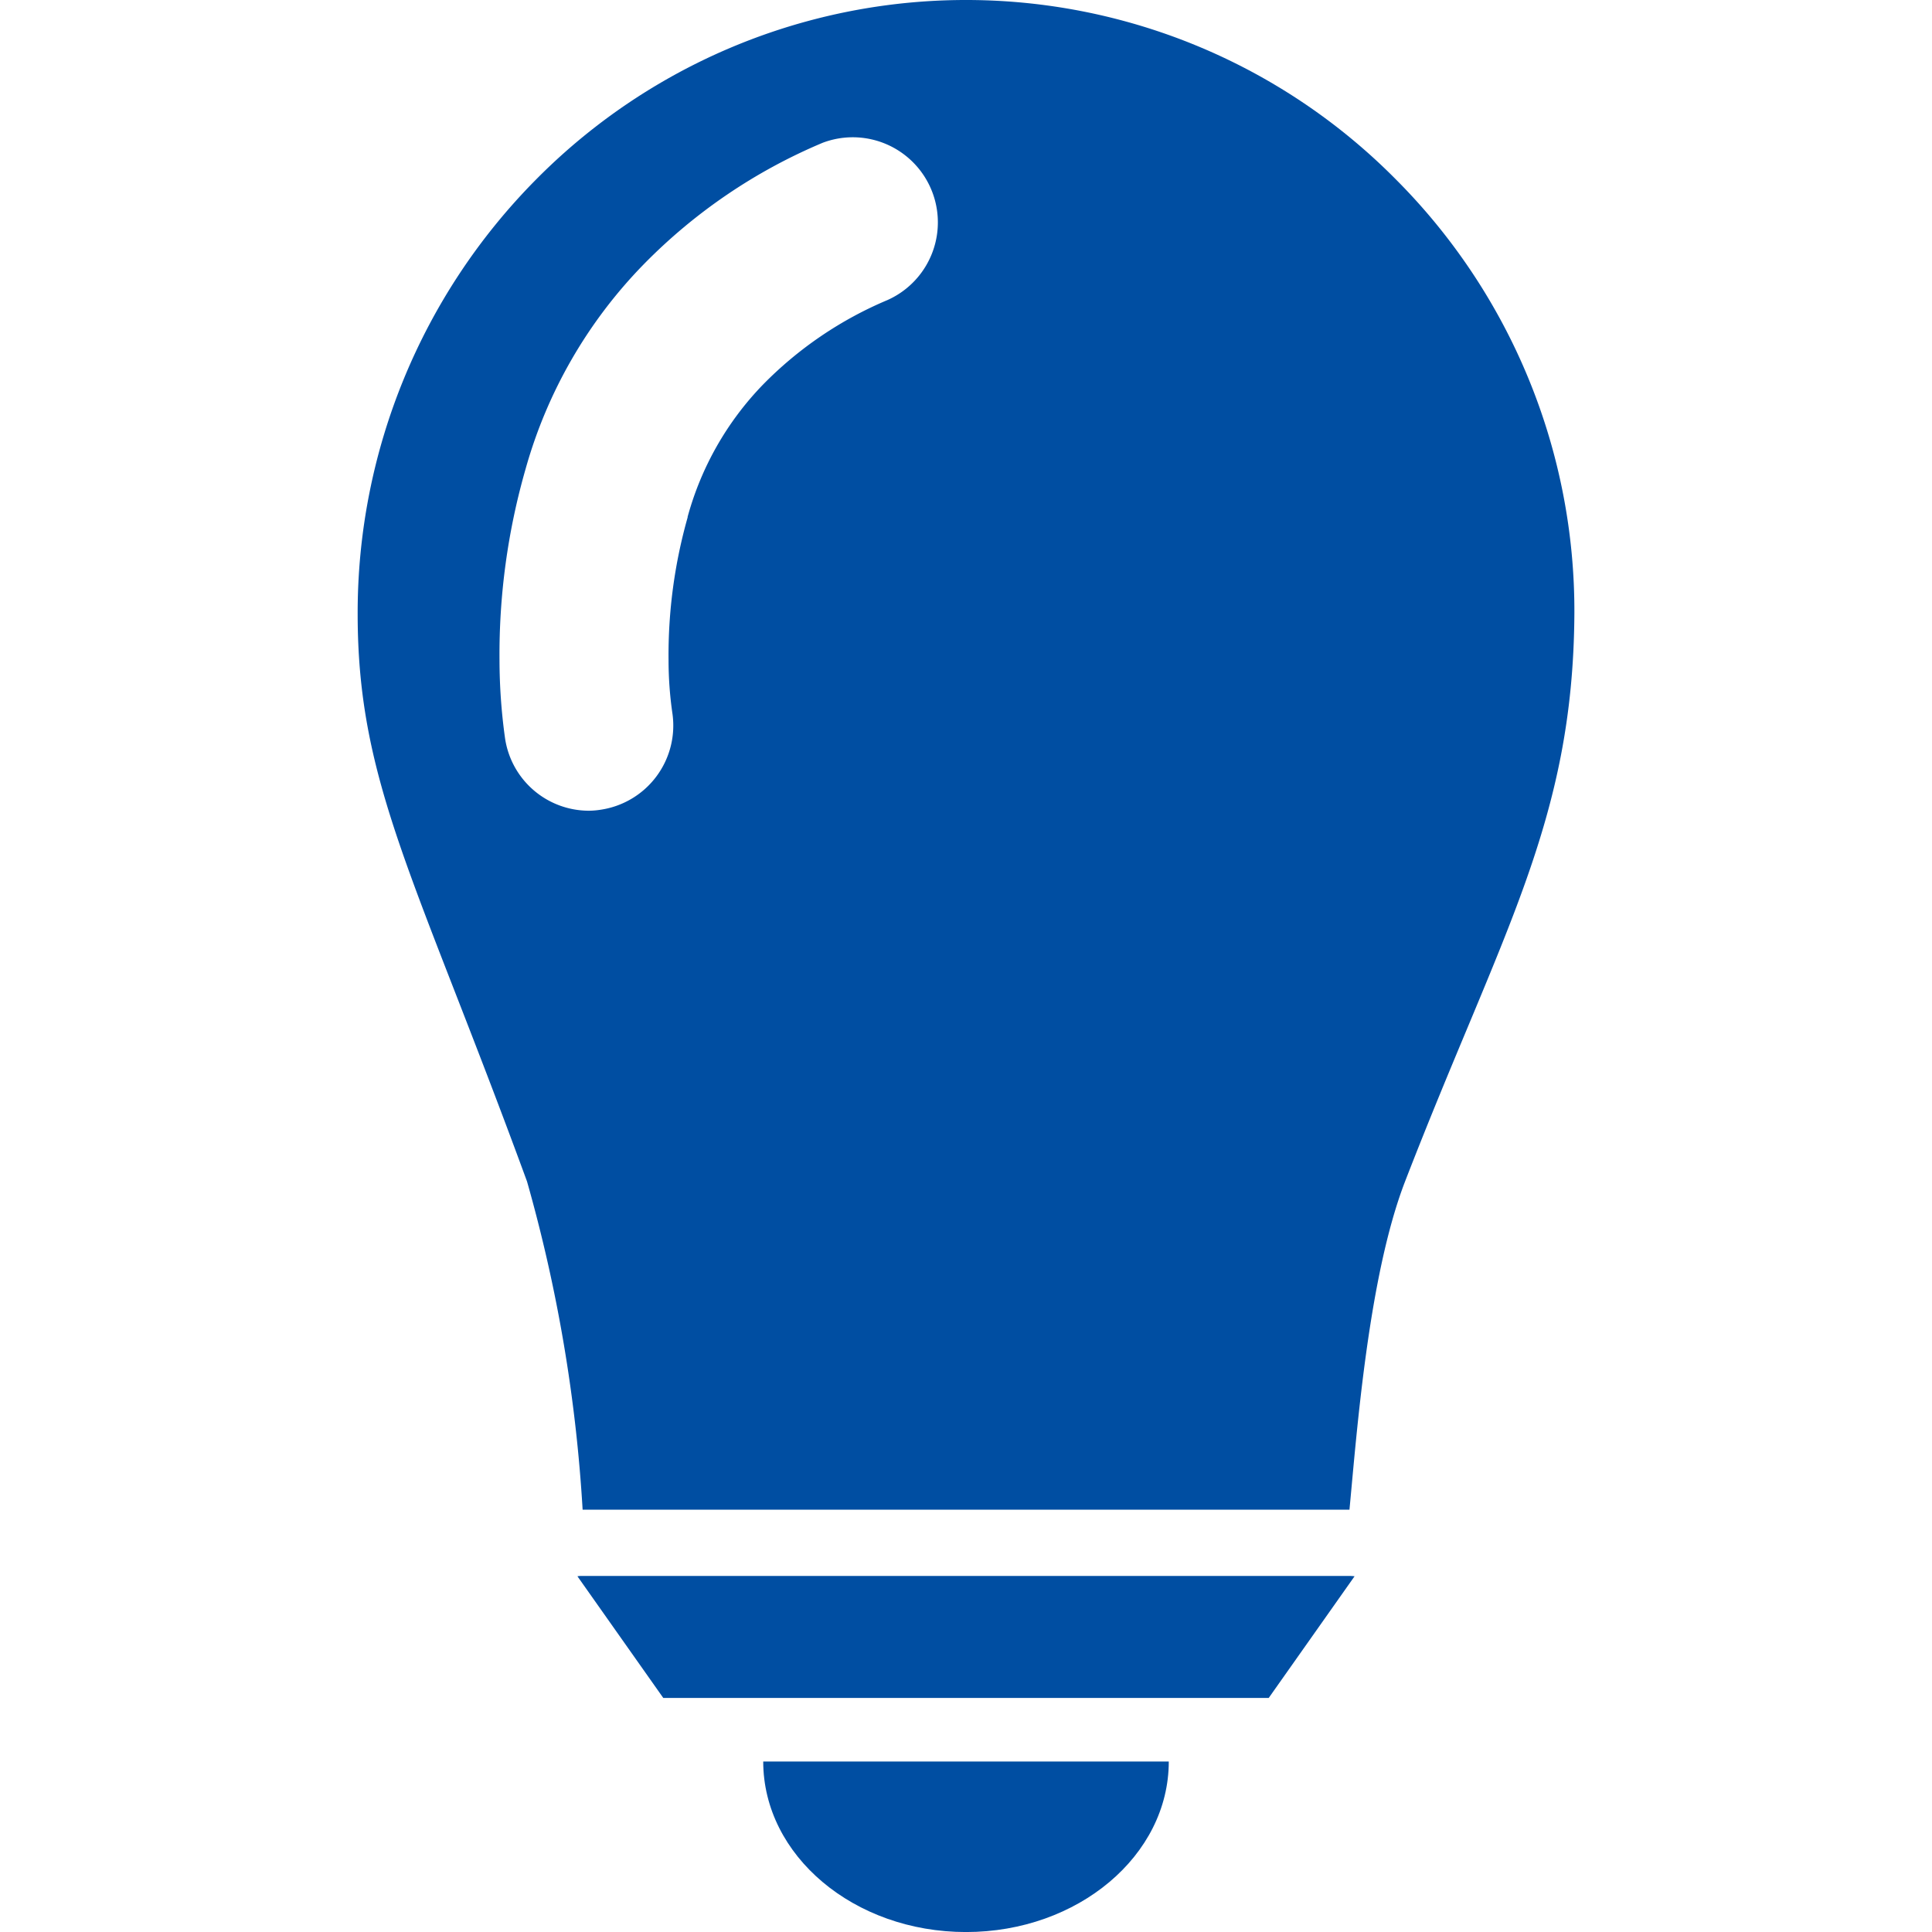
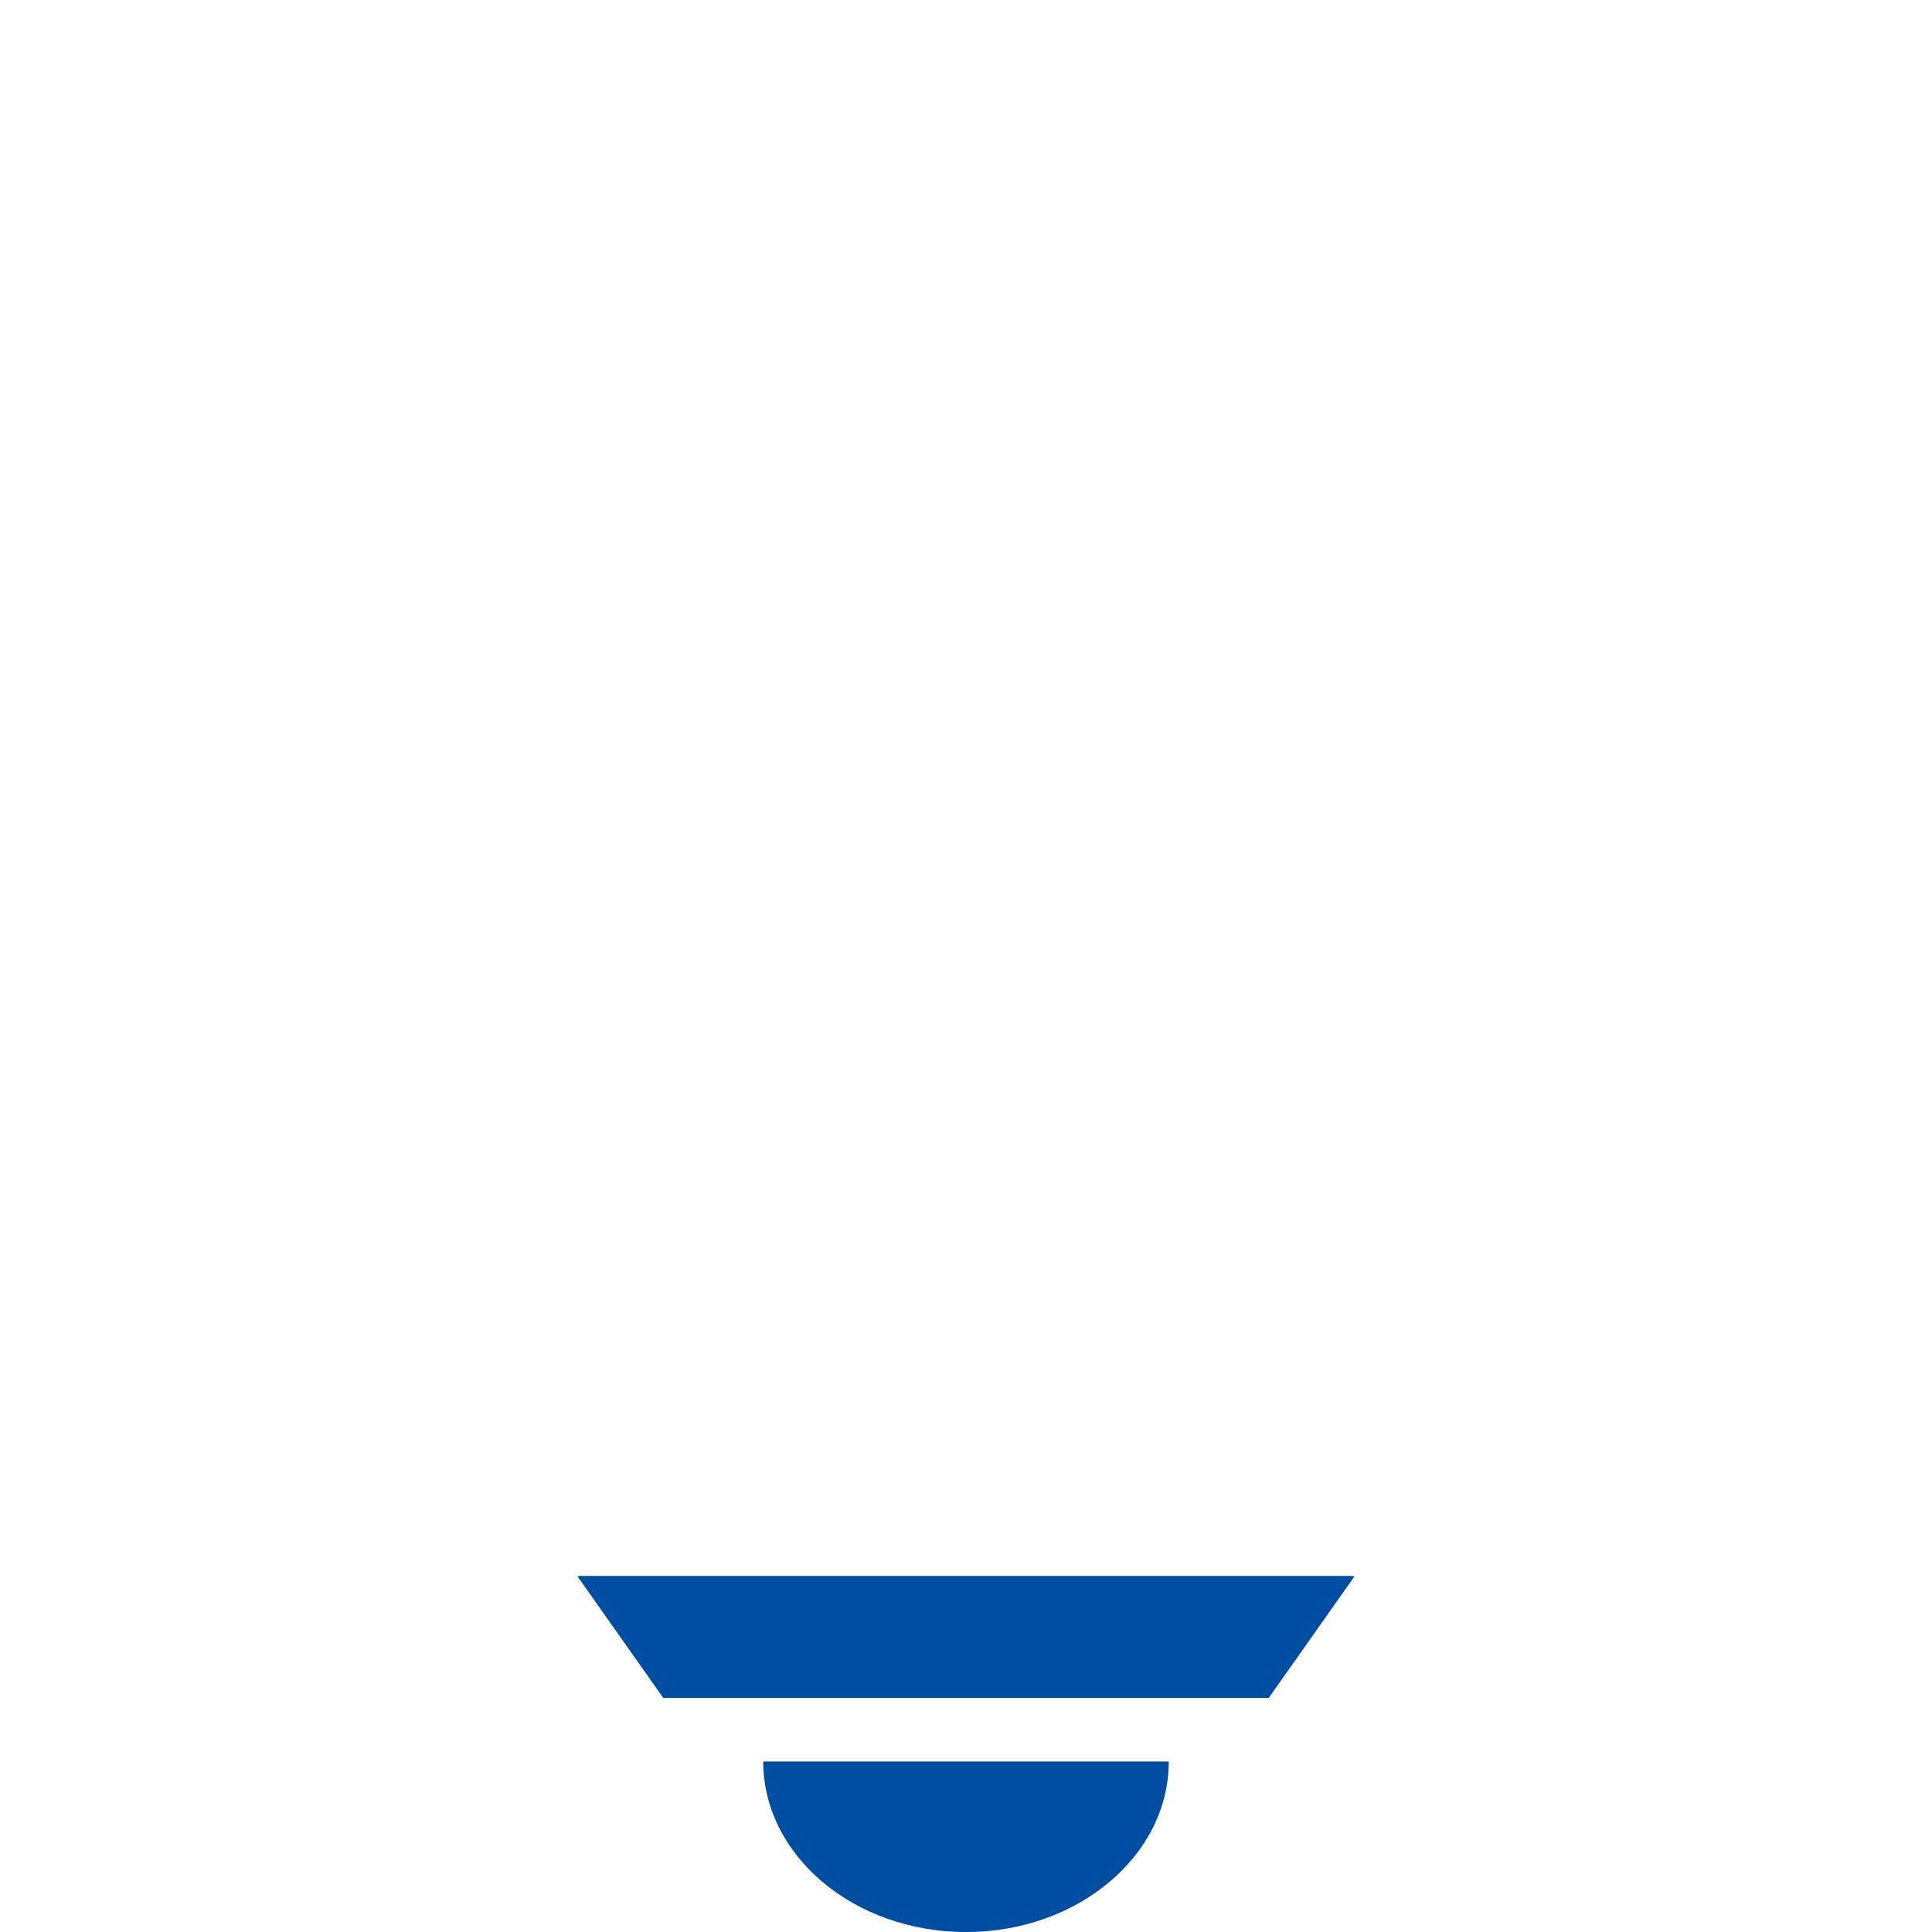
<svg xmlns="http://www.w3.org/2000/svg" width="48" height="48" viewBox="0 0 48 48">
  <defs>
    <clipPath id="clip-path">
      <rect id="長方形_2147" data-name="長方形 2147" width="48" height="48" transform="translate(-4273 1543)" fill="#fff" />
    </clipPath>
  </defs>
  <g id="マスクグループ_3" data-name="マスクグループ 3" transform="translate(4273 -1543)" clip-path="url(#clip-path)">
    <g id="category_11" transform="translate(-4342.449 1543.001)">
      <path id="パス_802" data-name="パス 802" d="M127.363,350.687a.563.563,0,0,0-.113.008l2.133,3.023h15.042l2.133-3.023a1.059,1.059,0,0,0-.113-.008Z" transform="translate(-43.455 -311.534)" fill="#004ea2" />
      <path id="パス_803" data-name="パス 803" d="M174.888,396.213c2.782,0,5.038-1.9,5.038-4.237H169.85C169.852,394.316,172.107,396.213,174.888,396.213Z" transform="translate(-81.439 -348.213)" fill="#004ea2" />
-       <path id="パス_804" data-name="パス 804" d="M104.135,4.462a15.023,15.023,0,0,0-21.371,0,15.283,15.283,0,0,0-4.429,10.791c0,4.214,1.442,6.55,4.208,14.1a37.966,37.966,0,0,1,1.381,8.154h19.052c.183-1.923.472-5.8,1.381-8.154,2.4-6.2,4.175-8.938,4.207-14.1a15.171,15.171,0,0,0-4.429-10.791Zm-17.6,8.385a12.551,12.551,0,0,0-.476,3.557,9.237,9.237,0,0,0,.095,1.313,2.114,2.114,0,0,1-1.786,2.4,1.9,1.9,0,0,1-.294.024,2.107,2.107,0,0,1-2.08-1.819,14.177,14.177,0,0,1-.135-1.915,16.7,16.7,0,0,1,.651-4.767,11.84,11.84,0,0,1,2.929-5.071,13.581,13.581,0,0,1,4.45-3.023A2.114,2.114,0,0,1,91.5,7.453,9.471,9.471,0,0,0,88.4,9.56a7.593,7.593,0,0,0-1.869,3.287Z" fill="#004ea2" />
    </g>
  </g>
</svg>